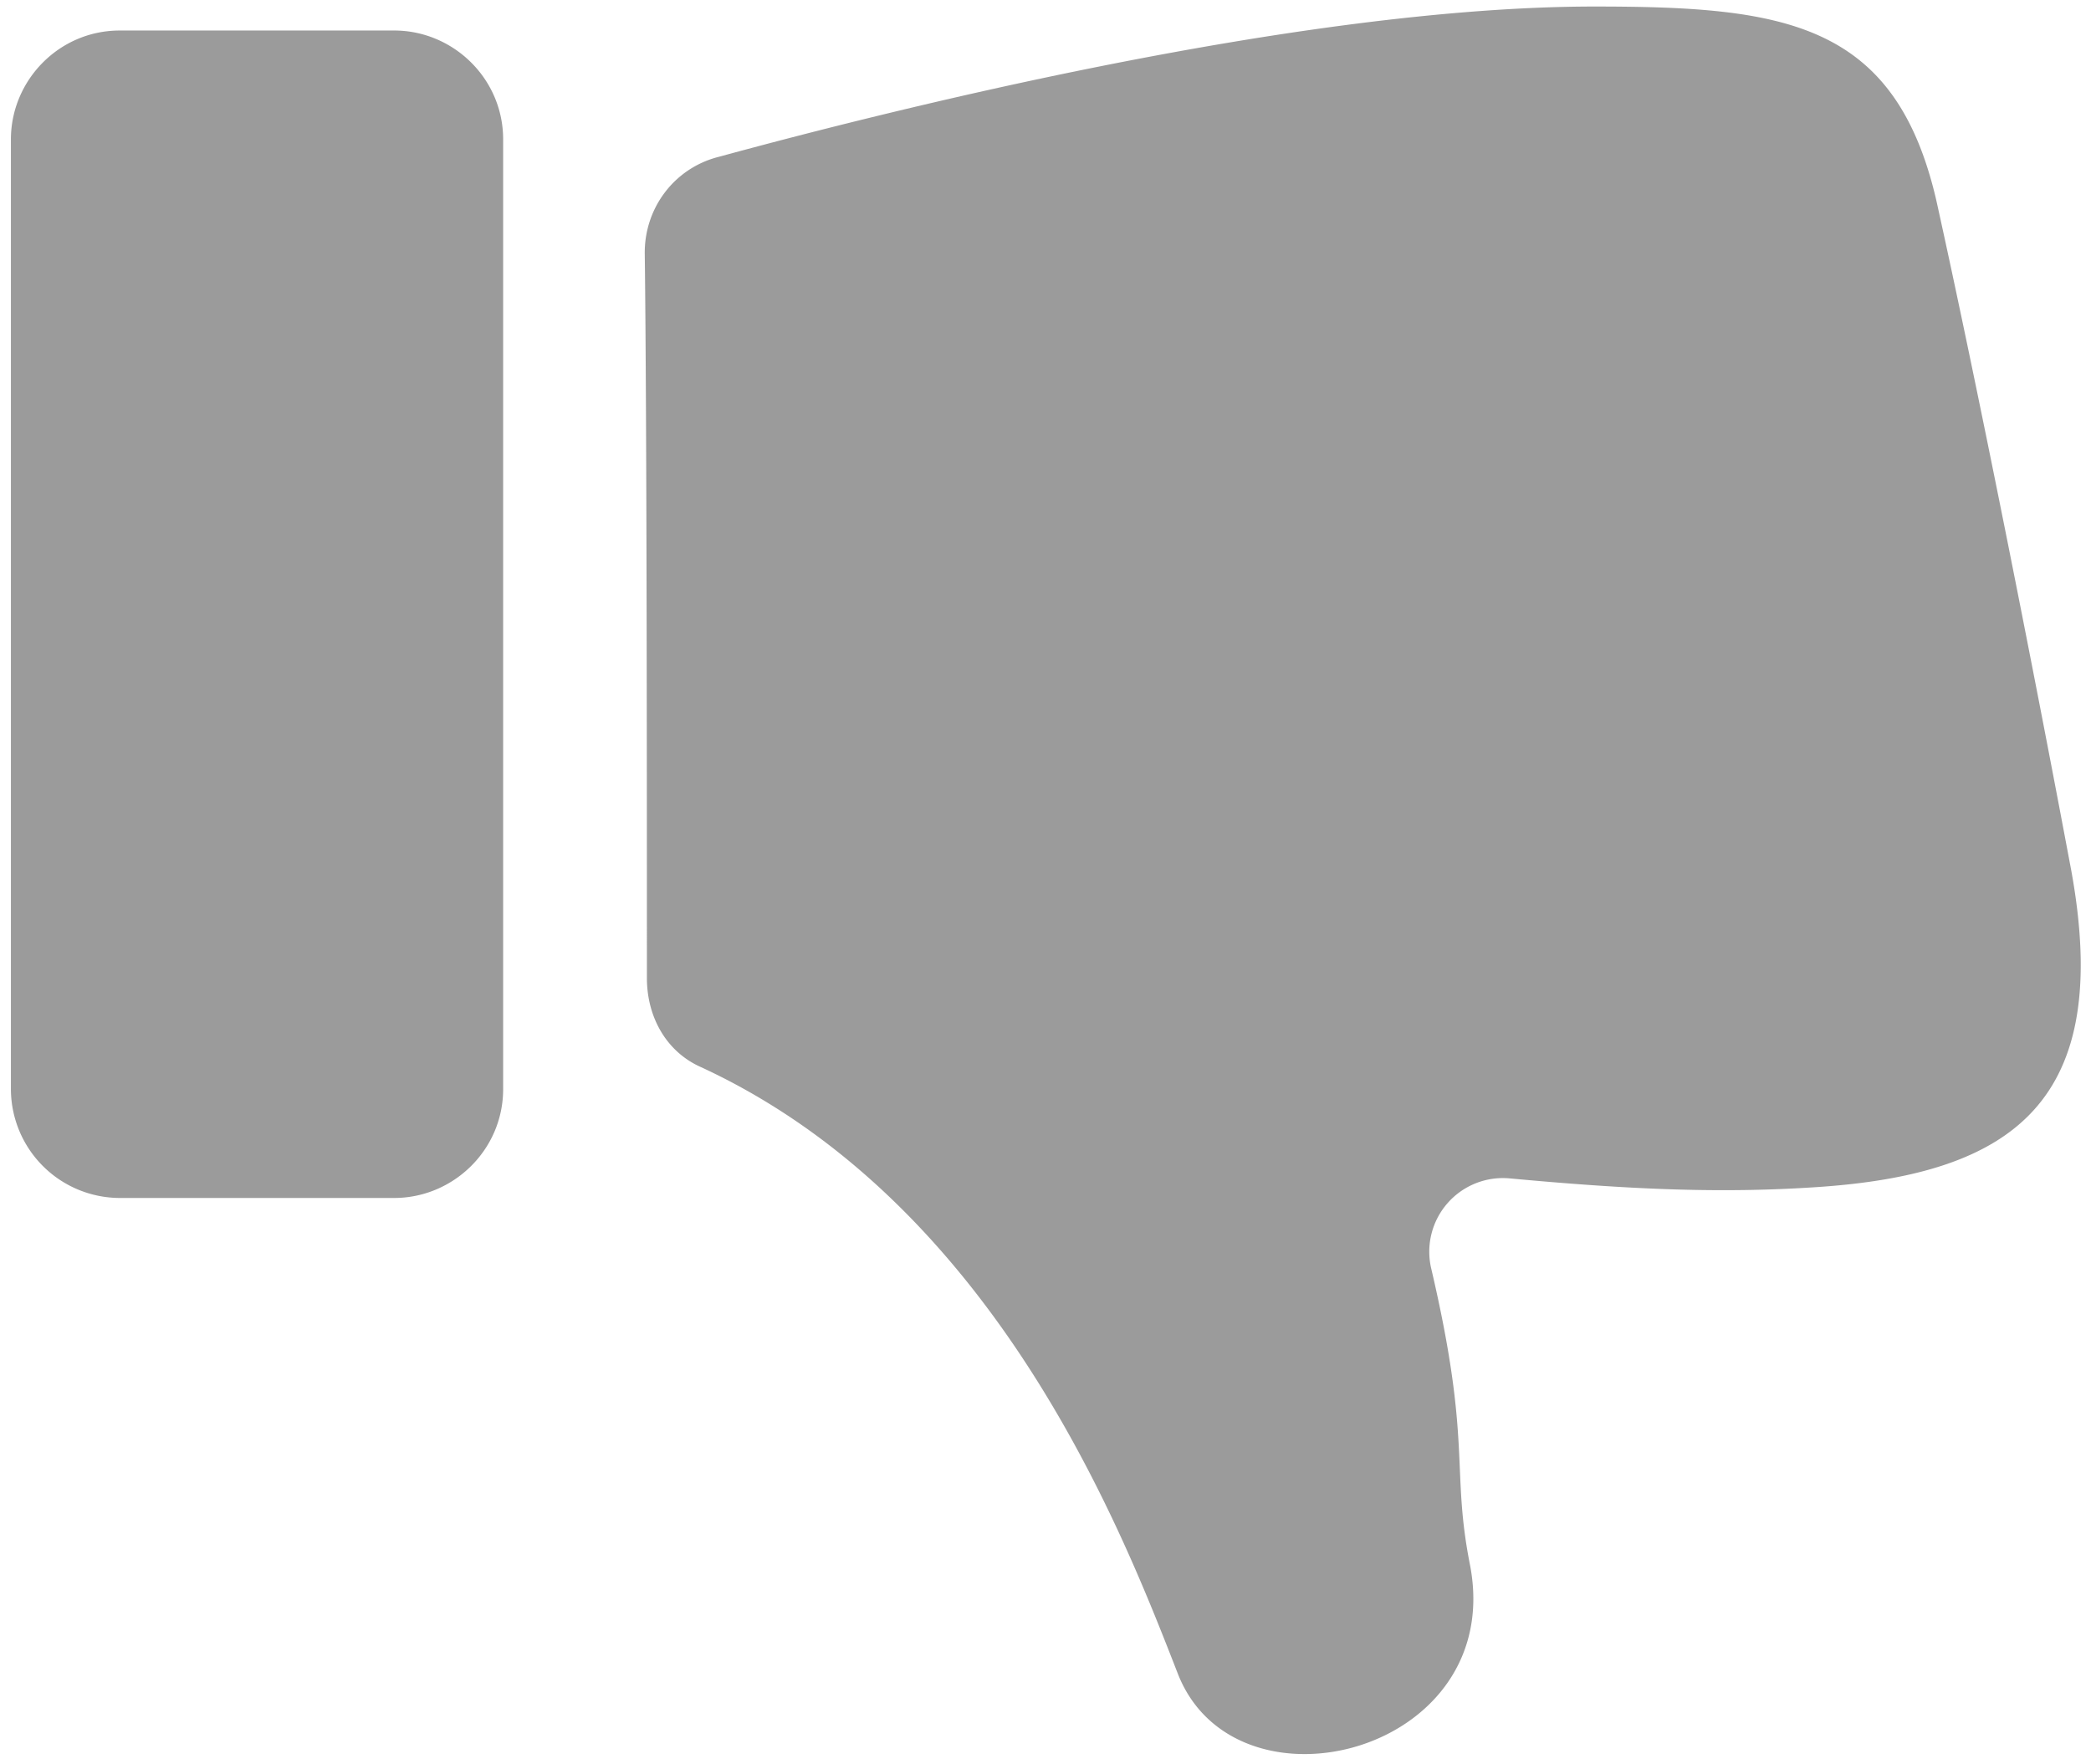
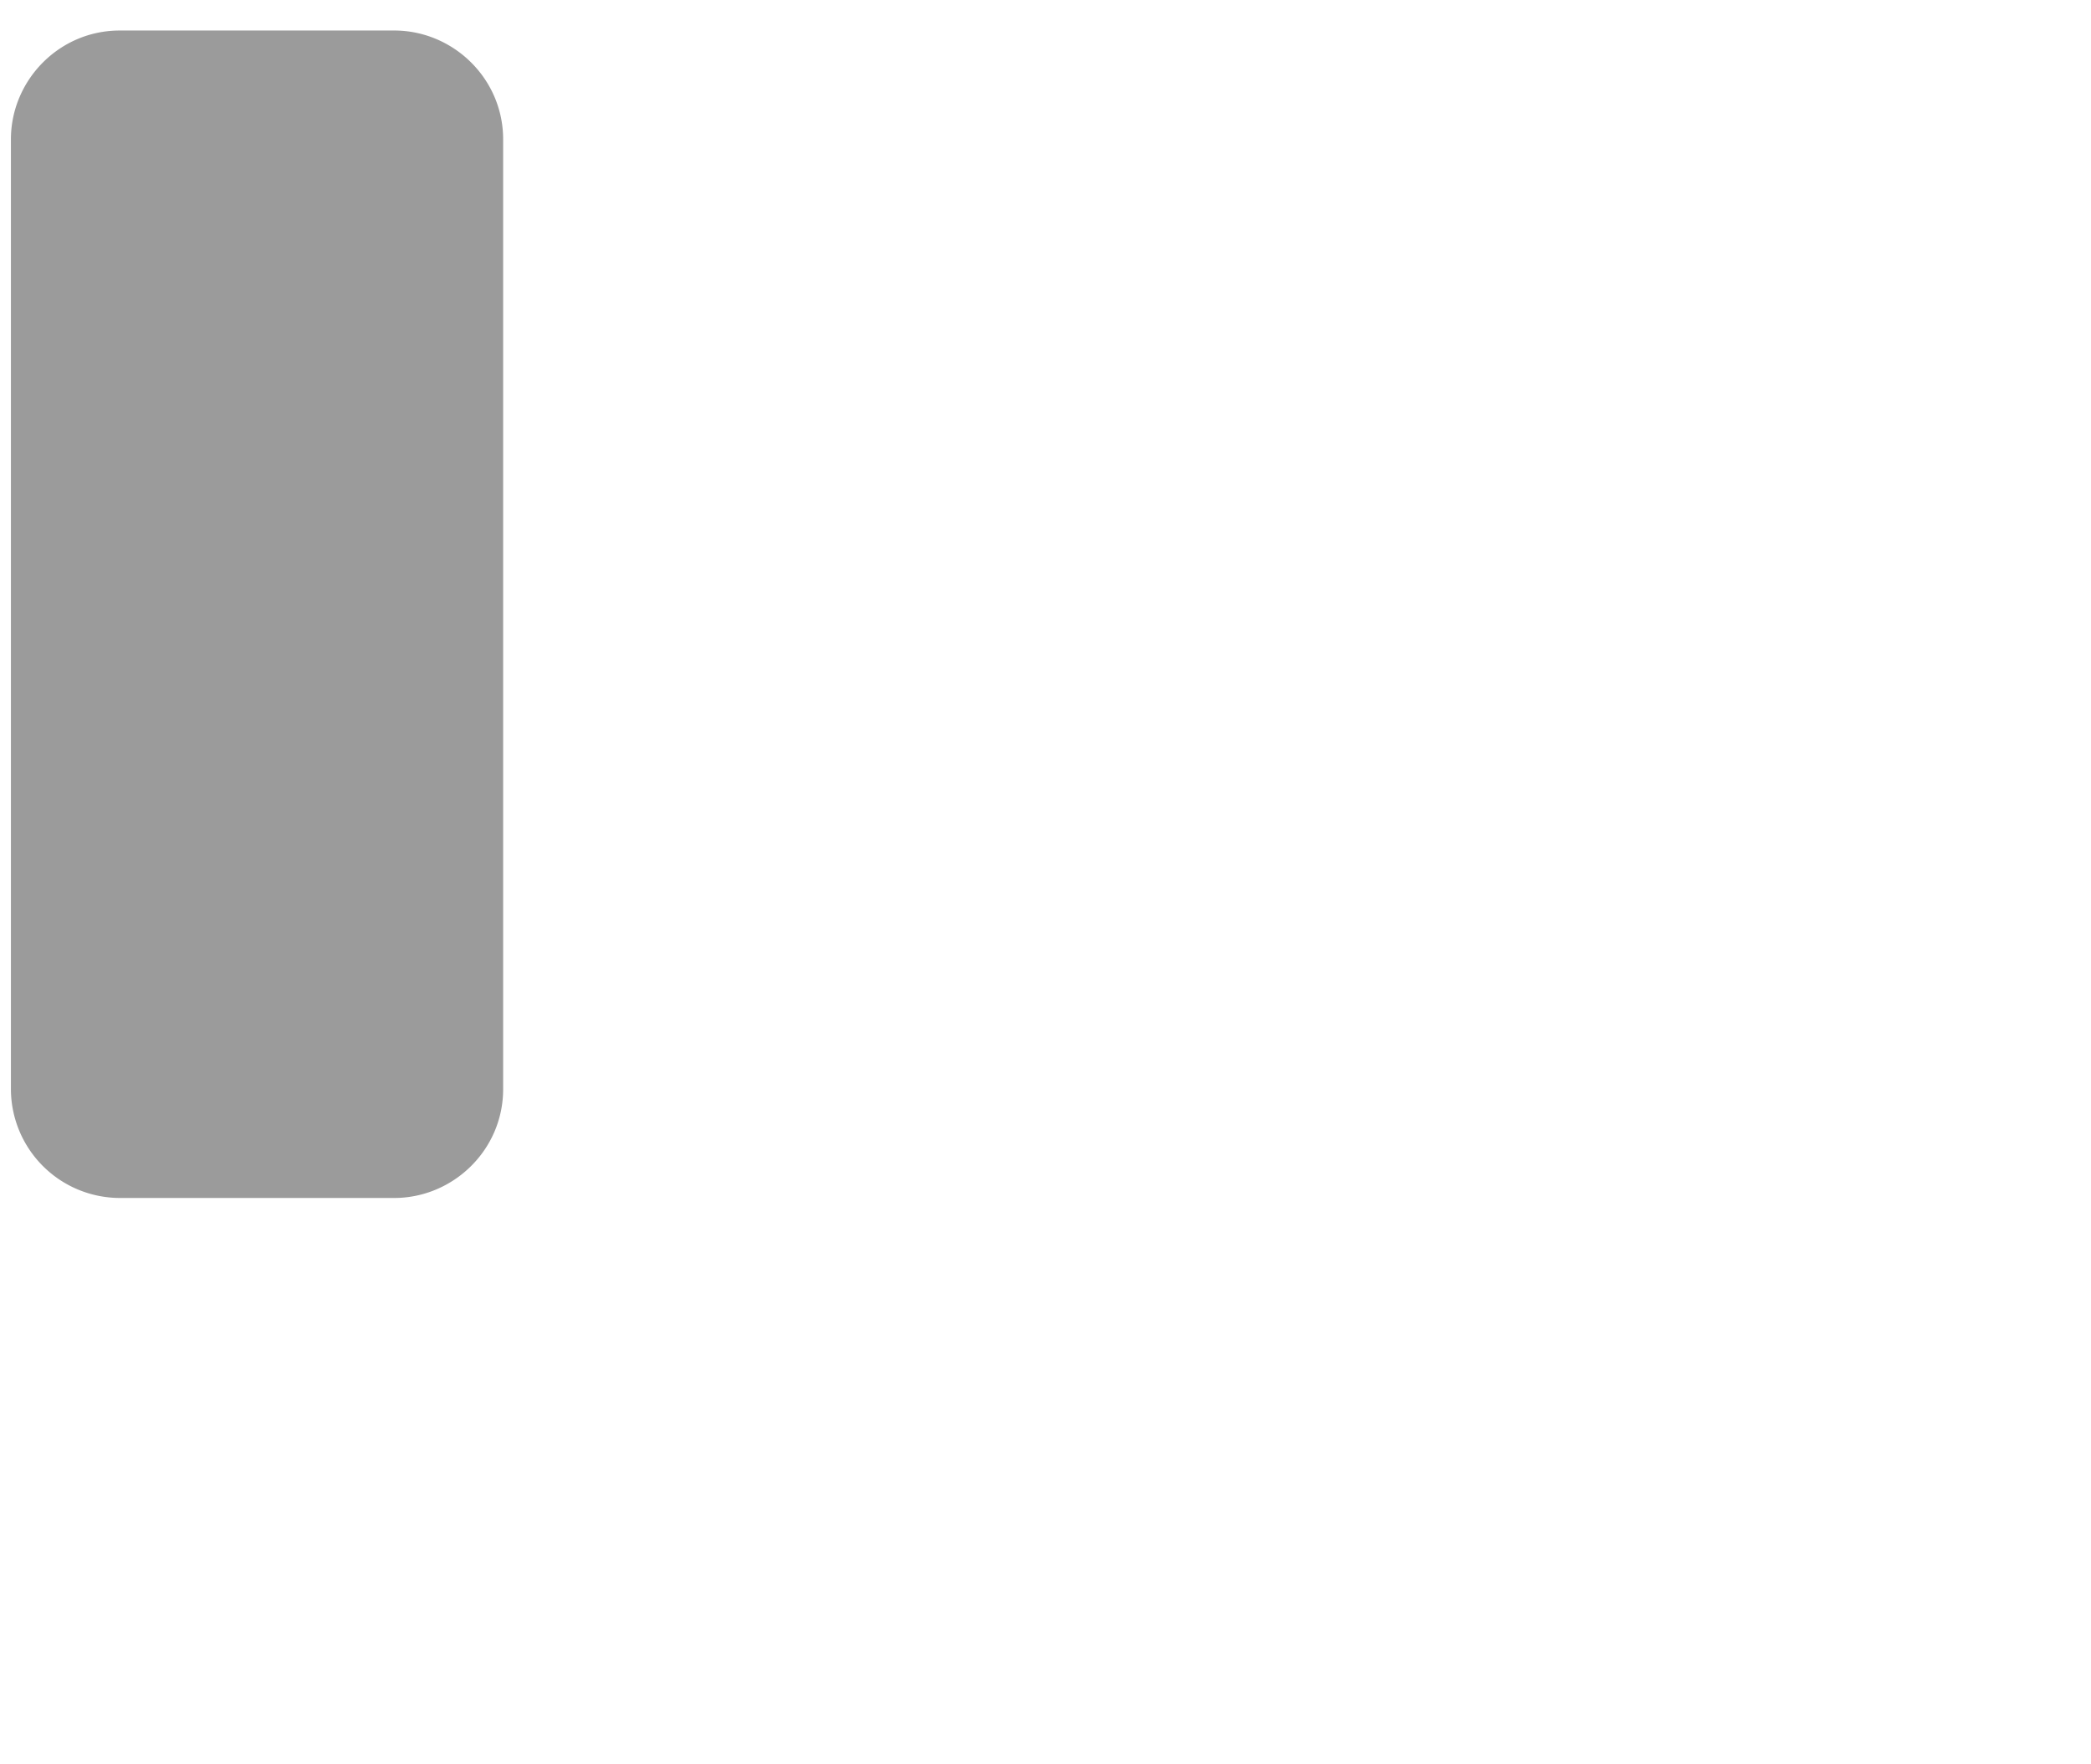
<svg xmlns="http://www.w3.org/2000/svg" width="32" height="27">
  <g fill="none" fill-rule="evenodd">
-     <path d="M-4-7h40v40H-4z" />
+     <path d="M-4-7h40v40z" />
    <g fill="#9B9B9B">
-       <path d="M27.8 18.167c-1.5.1-2.9.033-4.7-.134a1.127 1.127 0 0 0-1.2 1.367c.633 2.7.3 3.067.6 4.567.533 2.866-3.567 3.9-4.467 1.666-.833-2.133-2.766-7.2-7.3-9.3-.533-.233-.833-.766-.833-1.366 0-2.467 0-8.534-.033-11.1 0-.7.466-1.3 1.133-1.467C13.567 1.7 19.9.1 24.4.1c2.9 0 4.6.233 5.233 2.967.634 2.866 1.467 7.066 2.067 10.266.633 3.5-.867 4.634-3.9 4.834z" />
      <path d="M6.033 18.333h-4.2a1.67 1.67 0 0 1-1.666-1.666V2.133c0-.9.733-1.666 1.666-1.666h4.2c.9 0 1.667.733 1.667 1.666v14.534c0 .933-.767 1.666-1.667 1.666z" fill-rule="nonzero" />
    </g>
  </g>
</svg>